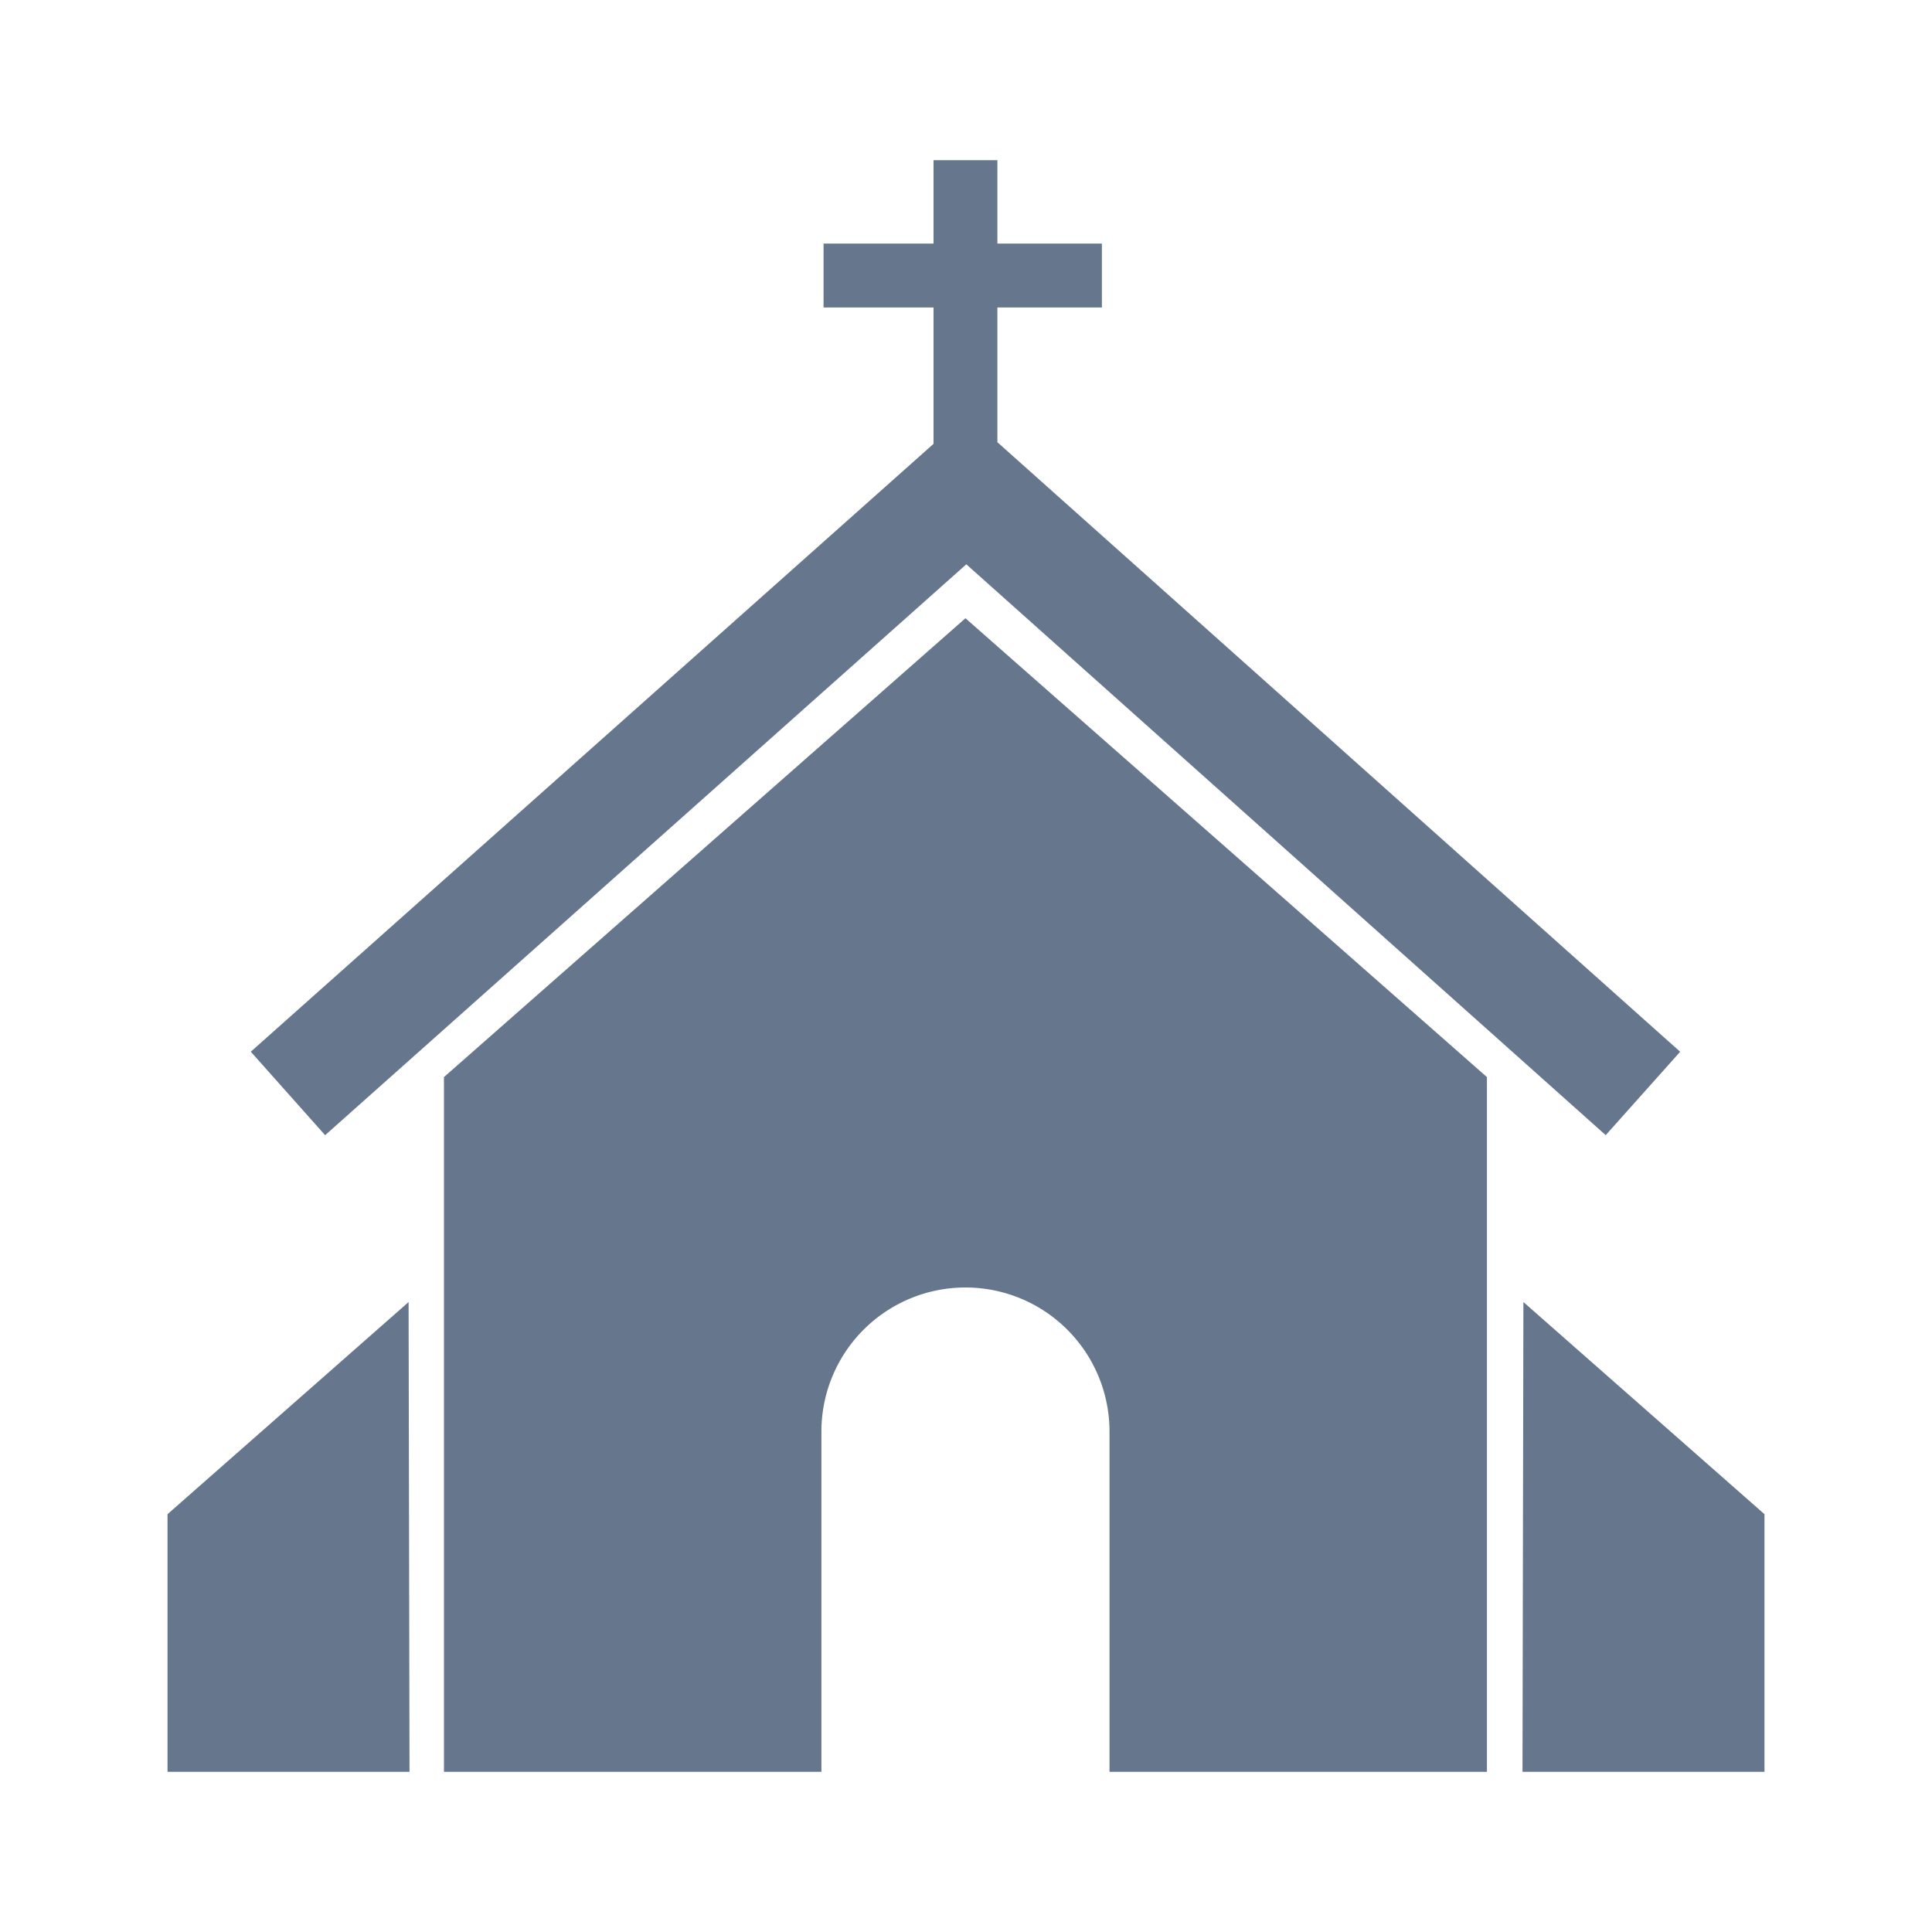
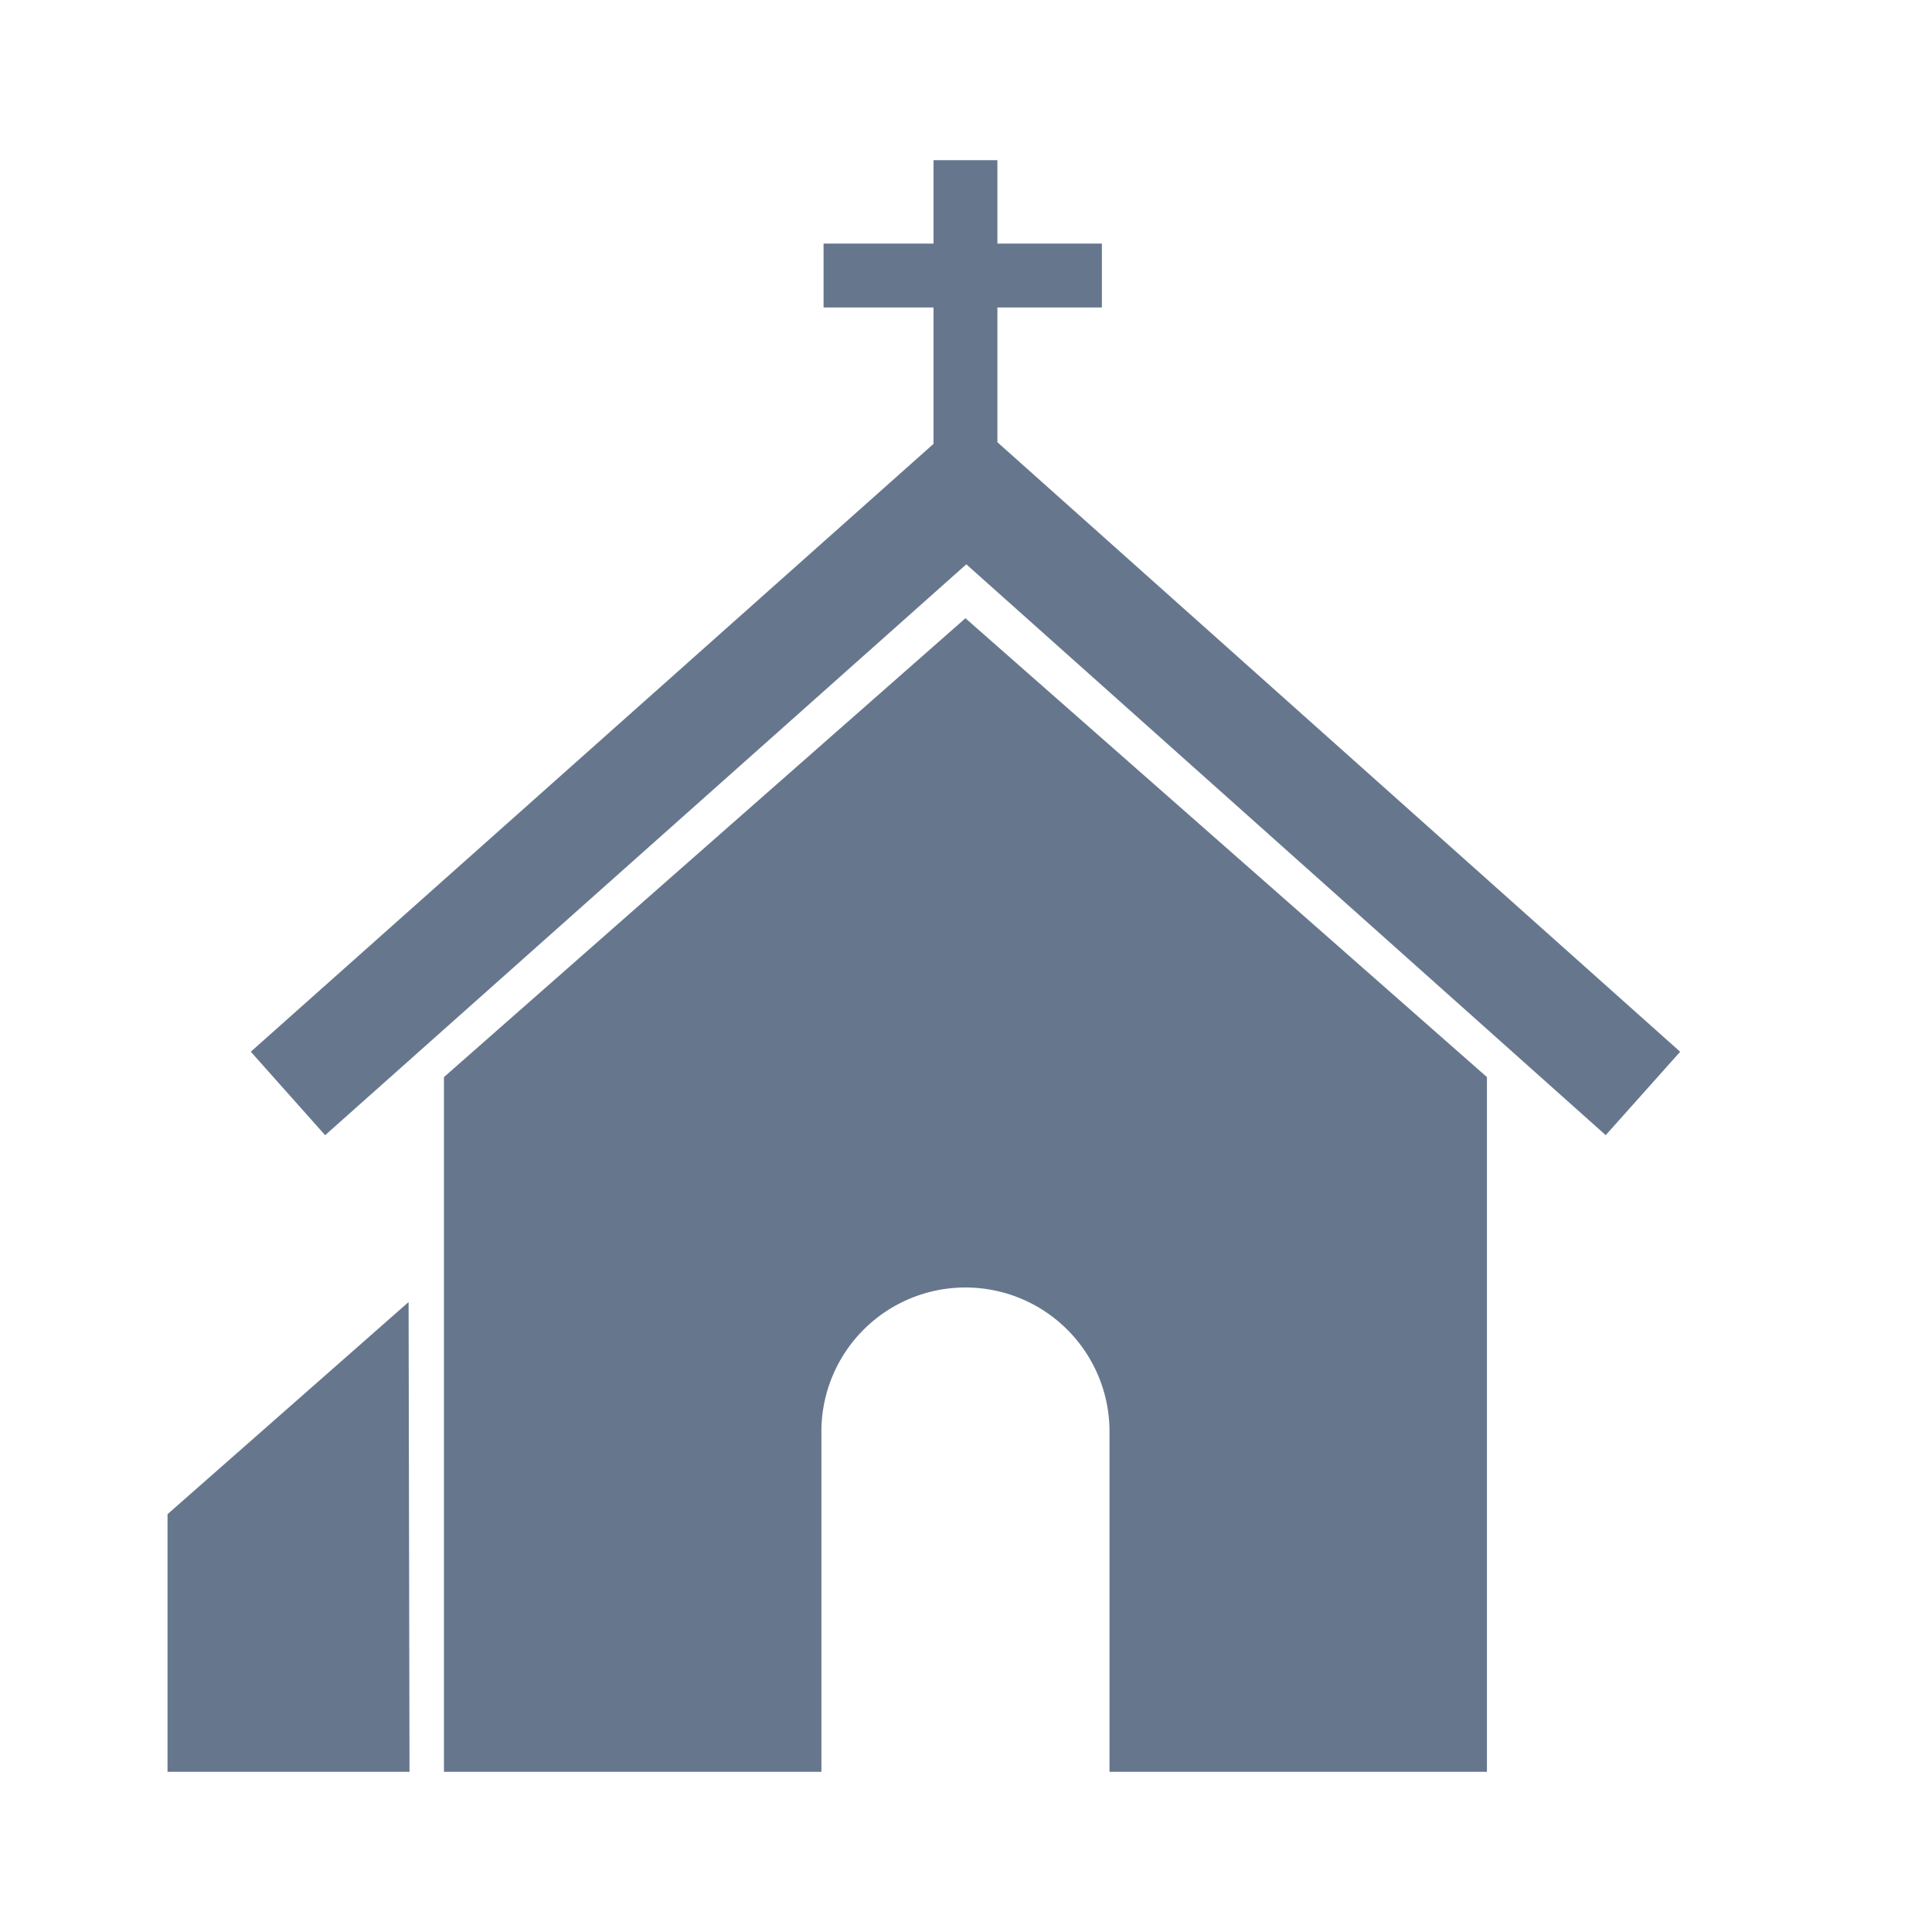
<svg xmlns="http://www.w3.org/2000/svg" id="Capa_1" data-name="Capa 1" viewBox="0 0 800 800">
  <defs>
    <style>.cls-1{opacity:0.60;}.cls-2{fill:#001c41;}</style>
  </defs>
  <title>catedral</title>
  <g class="cls-1">
    <path class="cls-2" d="M183.83,446V733.68h156.3V592a59.65,59.65,0,0,1,119.29,0V733.68H615.71V446L399.77,256Z" />
    <polygon class="cls-2" points="69.37 626.99 69.37 733.68 169.57 733.68 169.19 539.15 69.37 626.99" />
-     <polygon class="cls-2" points="630.81 539.15 630.43 733.68 730.63 733.68 730.63 626.99 630.81 539.15" />
    <polygon class="cls-2" points="103.85 435.49 134.63 470.06 400.13 233.67 664.89 470.04 695.72 435.51 413 183.11 413 127.31 456.27 127.31 456.27 100.87 413 100.87 413 66.32 386.55 66.32 386.55 100.87 341.02 100.87 341.02 127.31 386.55 127.31 386.55 183.79 103.85 435.49" />
  </g>
</svg>